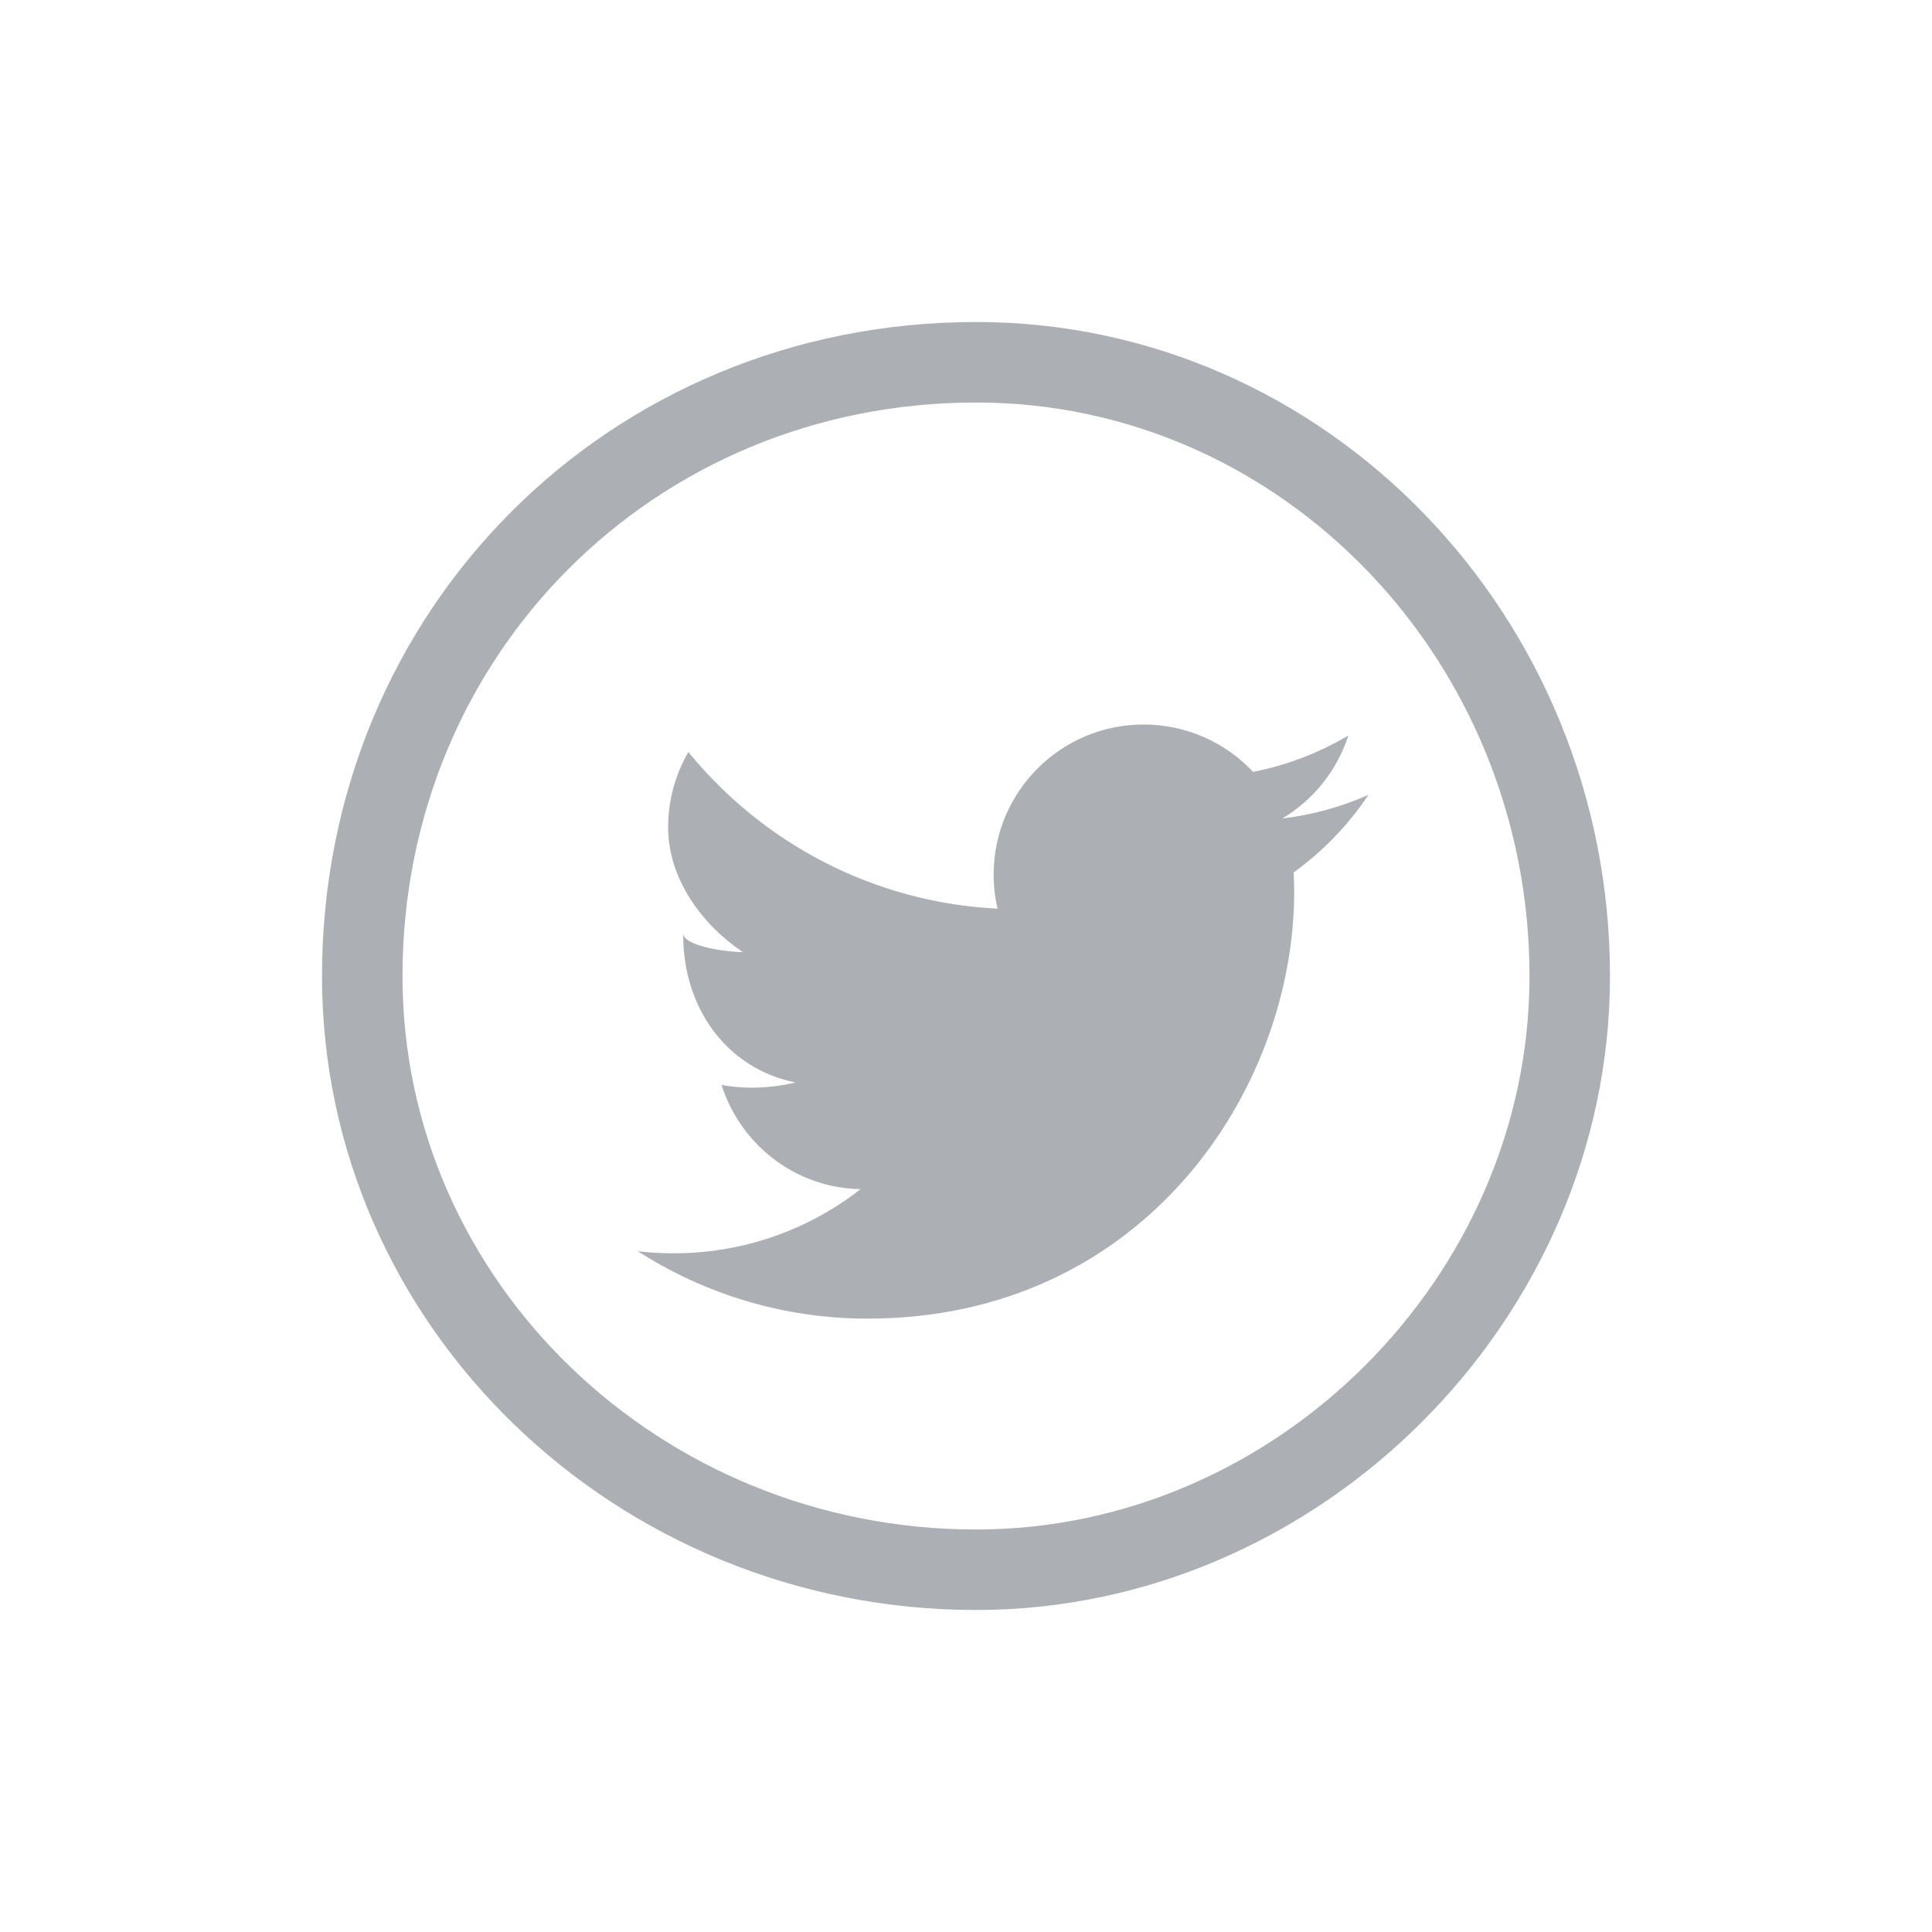
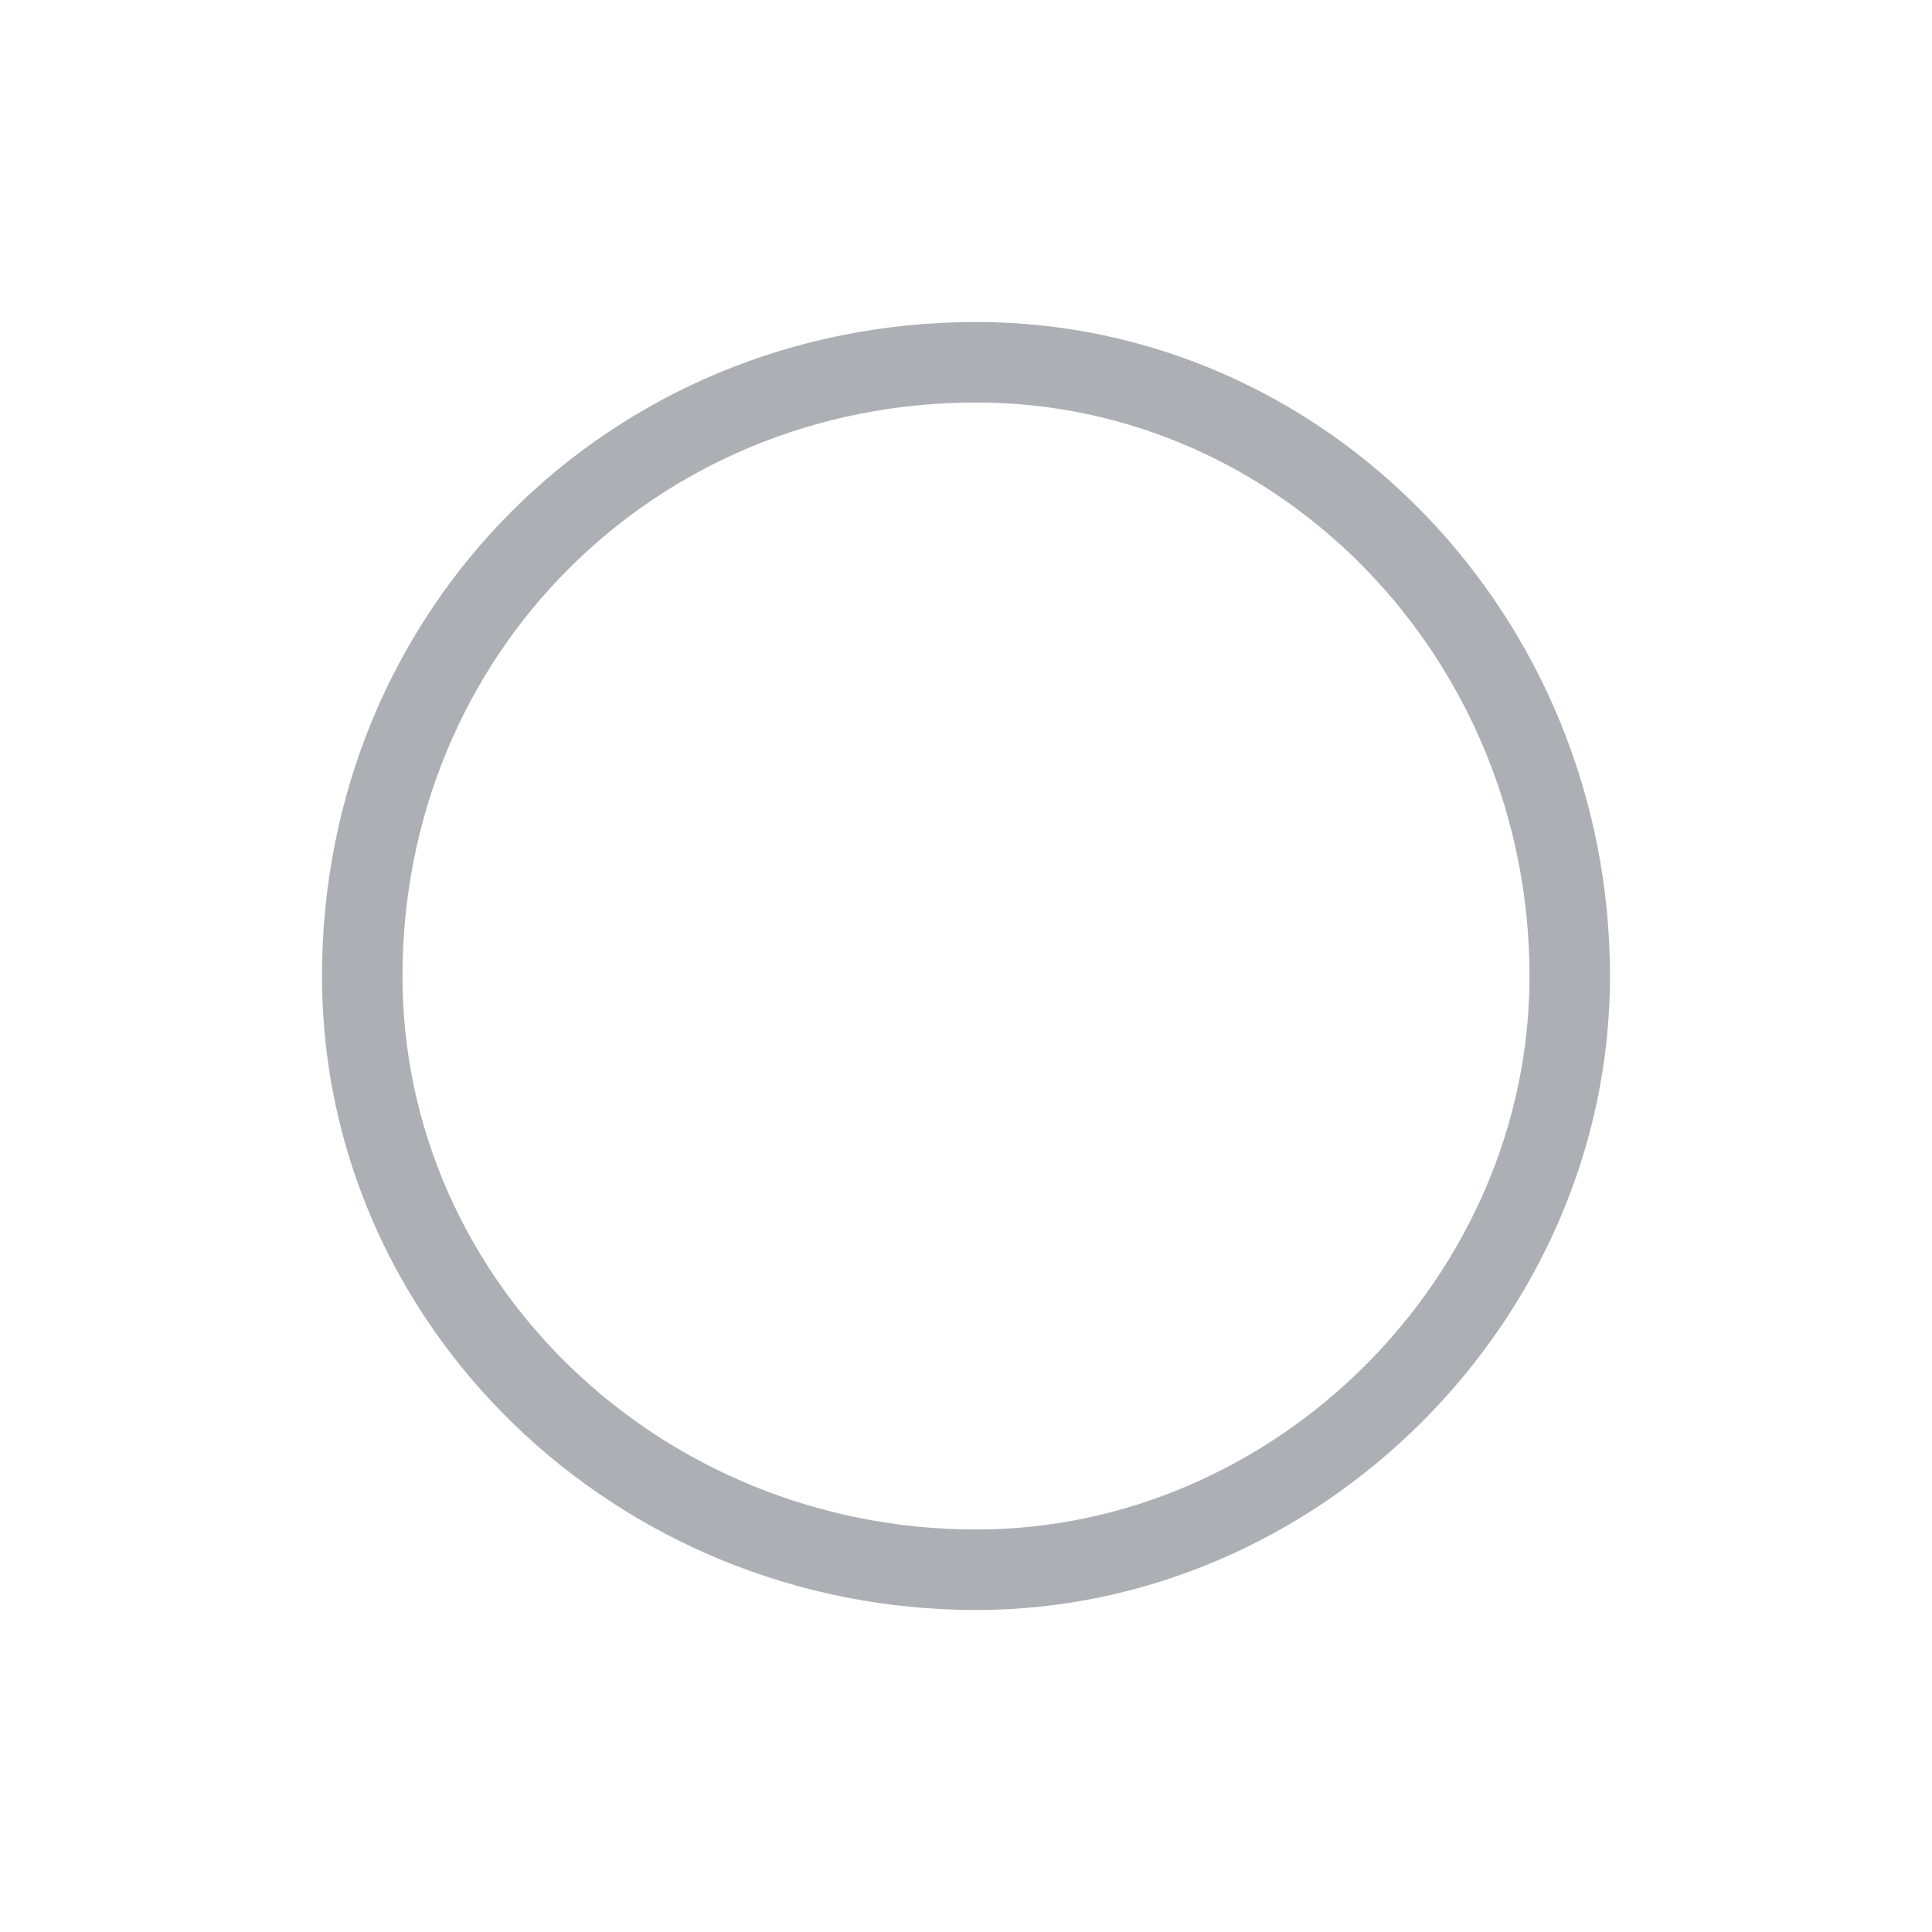
<svg xmlns="http://www.w3.org/2000/svg" version="1.1" id="Layer_1" x="0px" y="0px" width="96px" height="96px" viewBox="0 0 96 96" enable-background="new 0 0 96 96" xml:space="preserve">
  <g id="Layer_3" display="none">
</g>
  <g id="Layer_2">
</g>
  <g id="icons">
    <path fill="#ACB0B5" d="M48.508,80C30.583,80,16,65.873,16,48.509C16,30.279,30.279,16,48.508,16C65.873,16,80,30.583,80,48.509   C80,65.579,65.579,80,48.508,80z M48.508,20C32.522,20,20,32.522,20,48.509C20,63.668,32.789,76,48.508,76   C63.41,76,76,63.41,76,48.509C76,32.789,63.667,20,48.508,20z" />
-     <path fill="#ACB0B5" d="M68,39.494c-1.337,0.595-2.771,0.994-4.279,1.176c1.539-0.924,2.719-2.381,3.278-4.125   c-1.44,0.856-3.037,1.478-4.733,1.809C60.906,36.906,58.967,36,56.827,36c-4.116,0-7.453,3.339-7.453,7.453   c0,0.586,0.065,1.153,0.192,1.698c-6.192-0.309-11.686-3.276-15.361-7.784c-0.638,1.099-1.006,2.379-1.006,3.746   c0,2.586,1.721,4.865,3.721,6.202c-1.221-0.039-2.972-0.377-2.972-0.935v0.098c0,3.61,2.163,6.62,5.571,7.307   c-0.624,0.168-1.485,0.261-2.163,0.261c-0.481,0-1.049-0.048-1.505-0.136c0.949,2.96,3.65,5.117,6.91,5.178   c-2.549,1.995-5.791,3.188-9.28,3.188c-0.602,0-1.208-0.034-1.791-0.103c3.298,2.111,7.21,3.349,11.416,3.349   c13.708,0,21.201-11.355,21.201-21.204c0-0.322-0.01-0.647-0.025-0.967C65.738,42.299,67.003,40.987,68,39.494" />
  </g>
</svg>